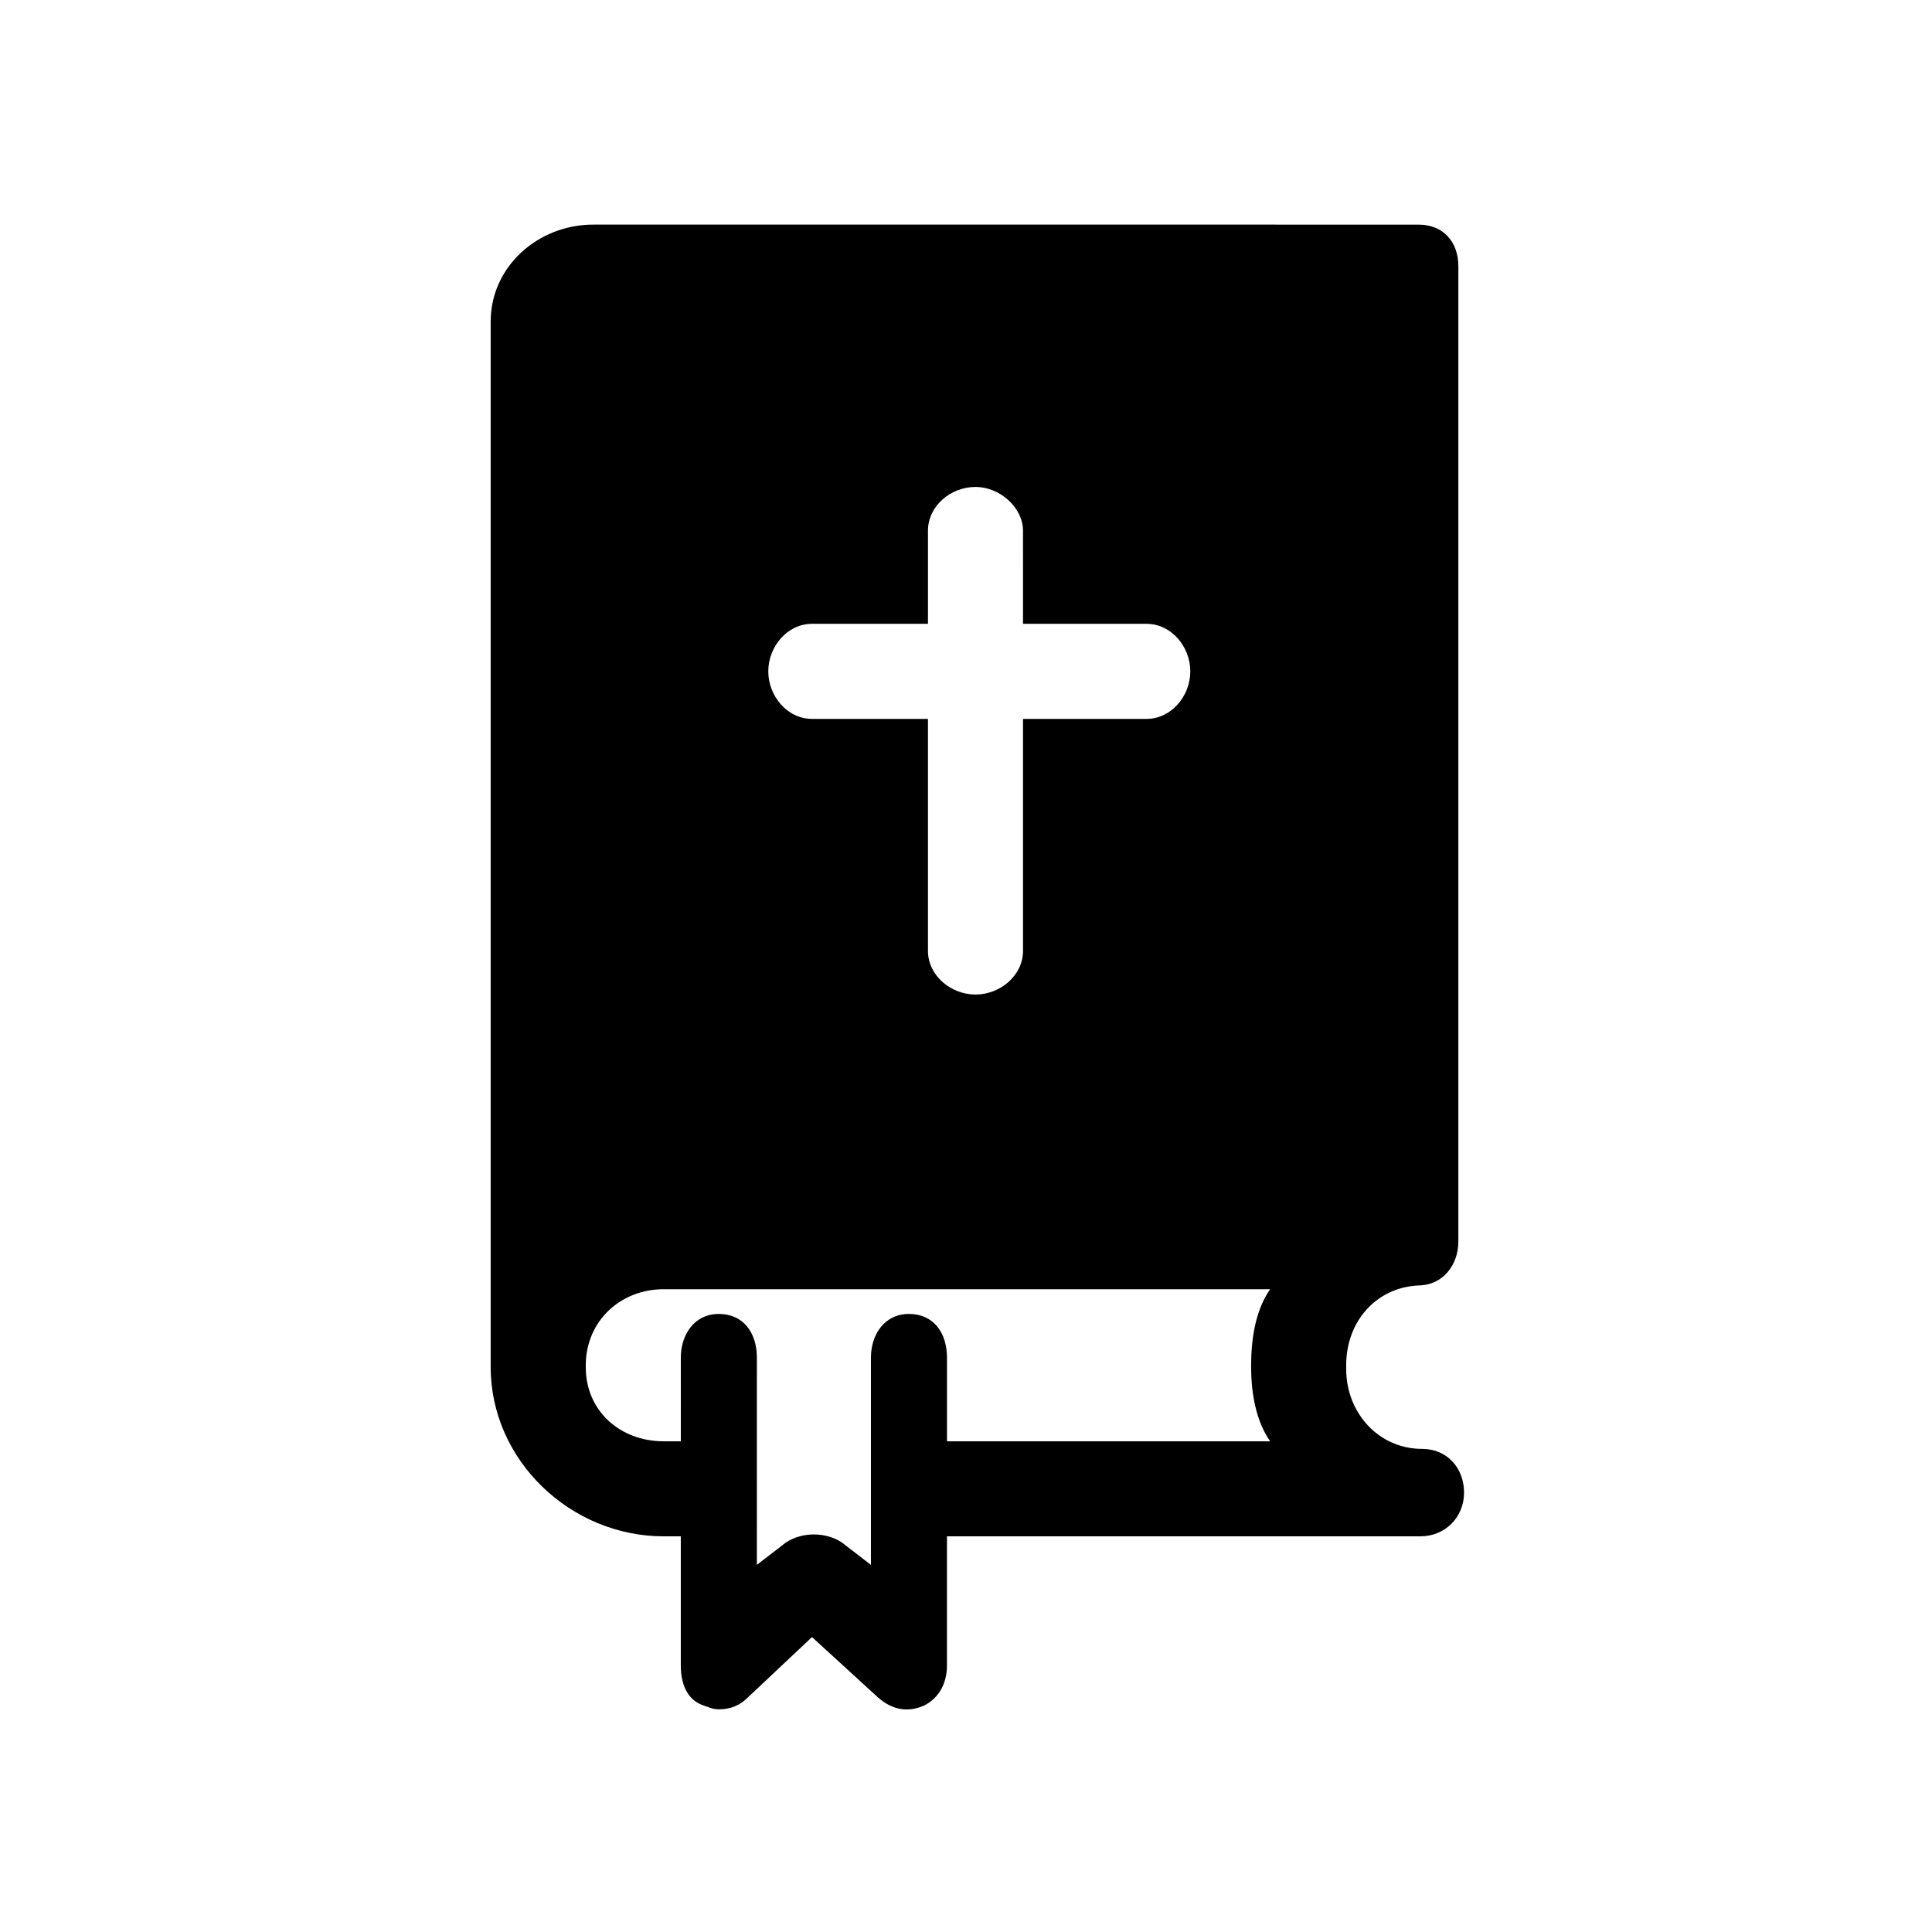
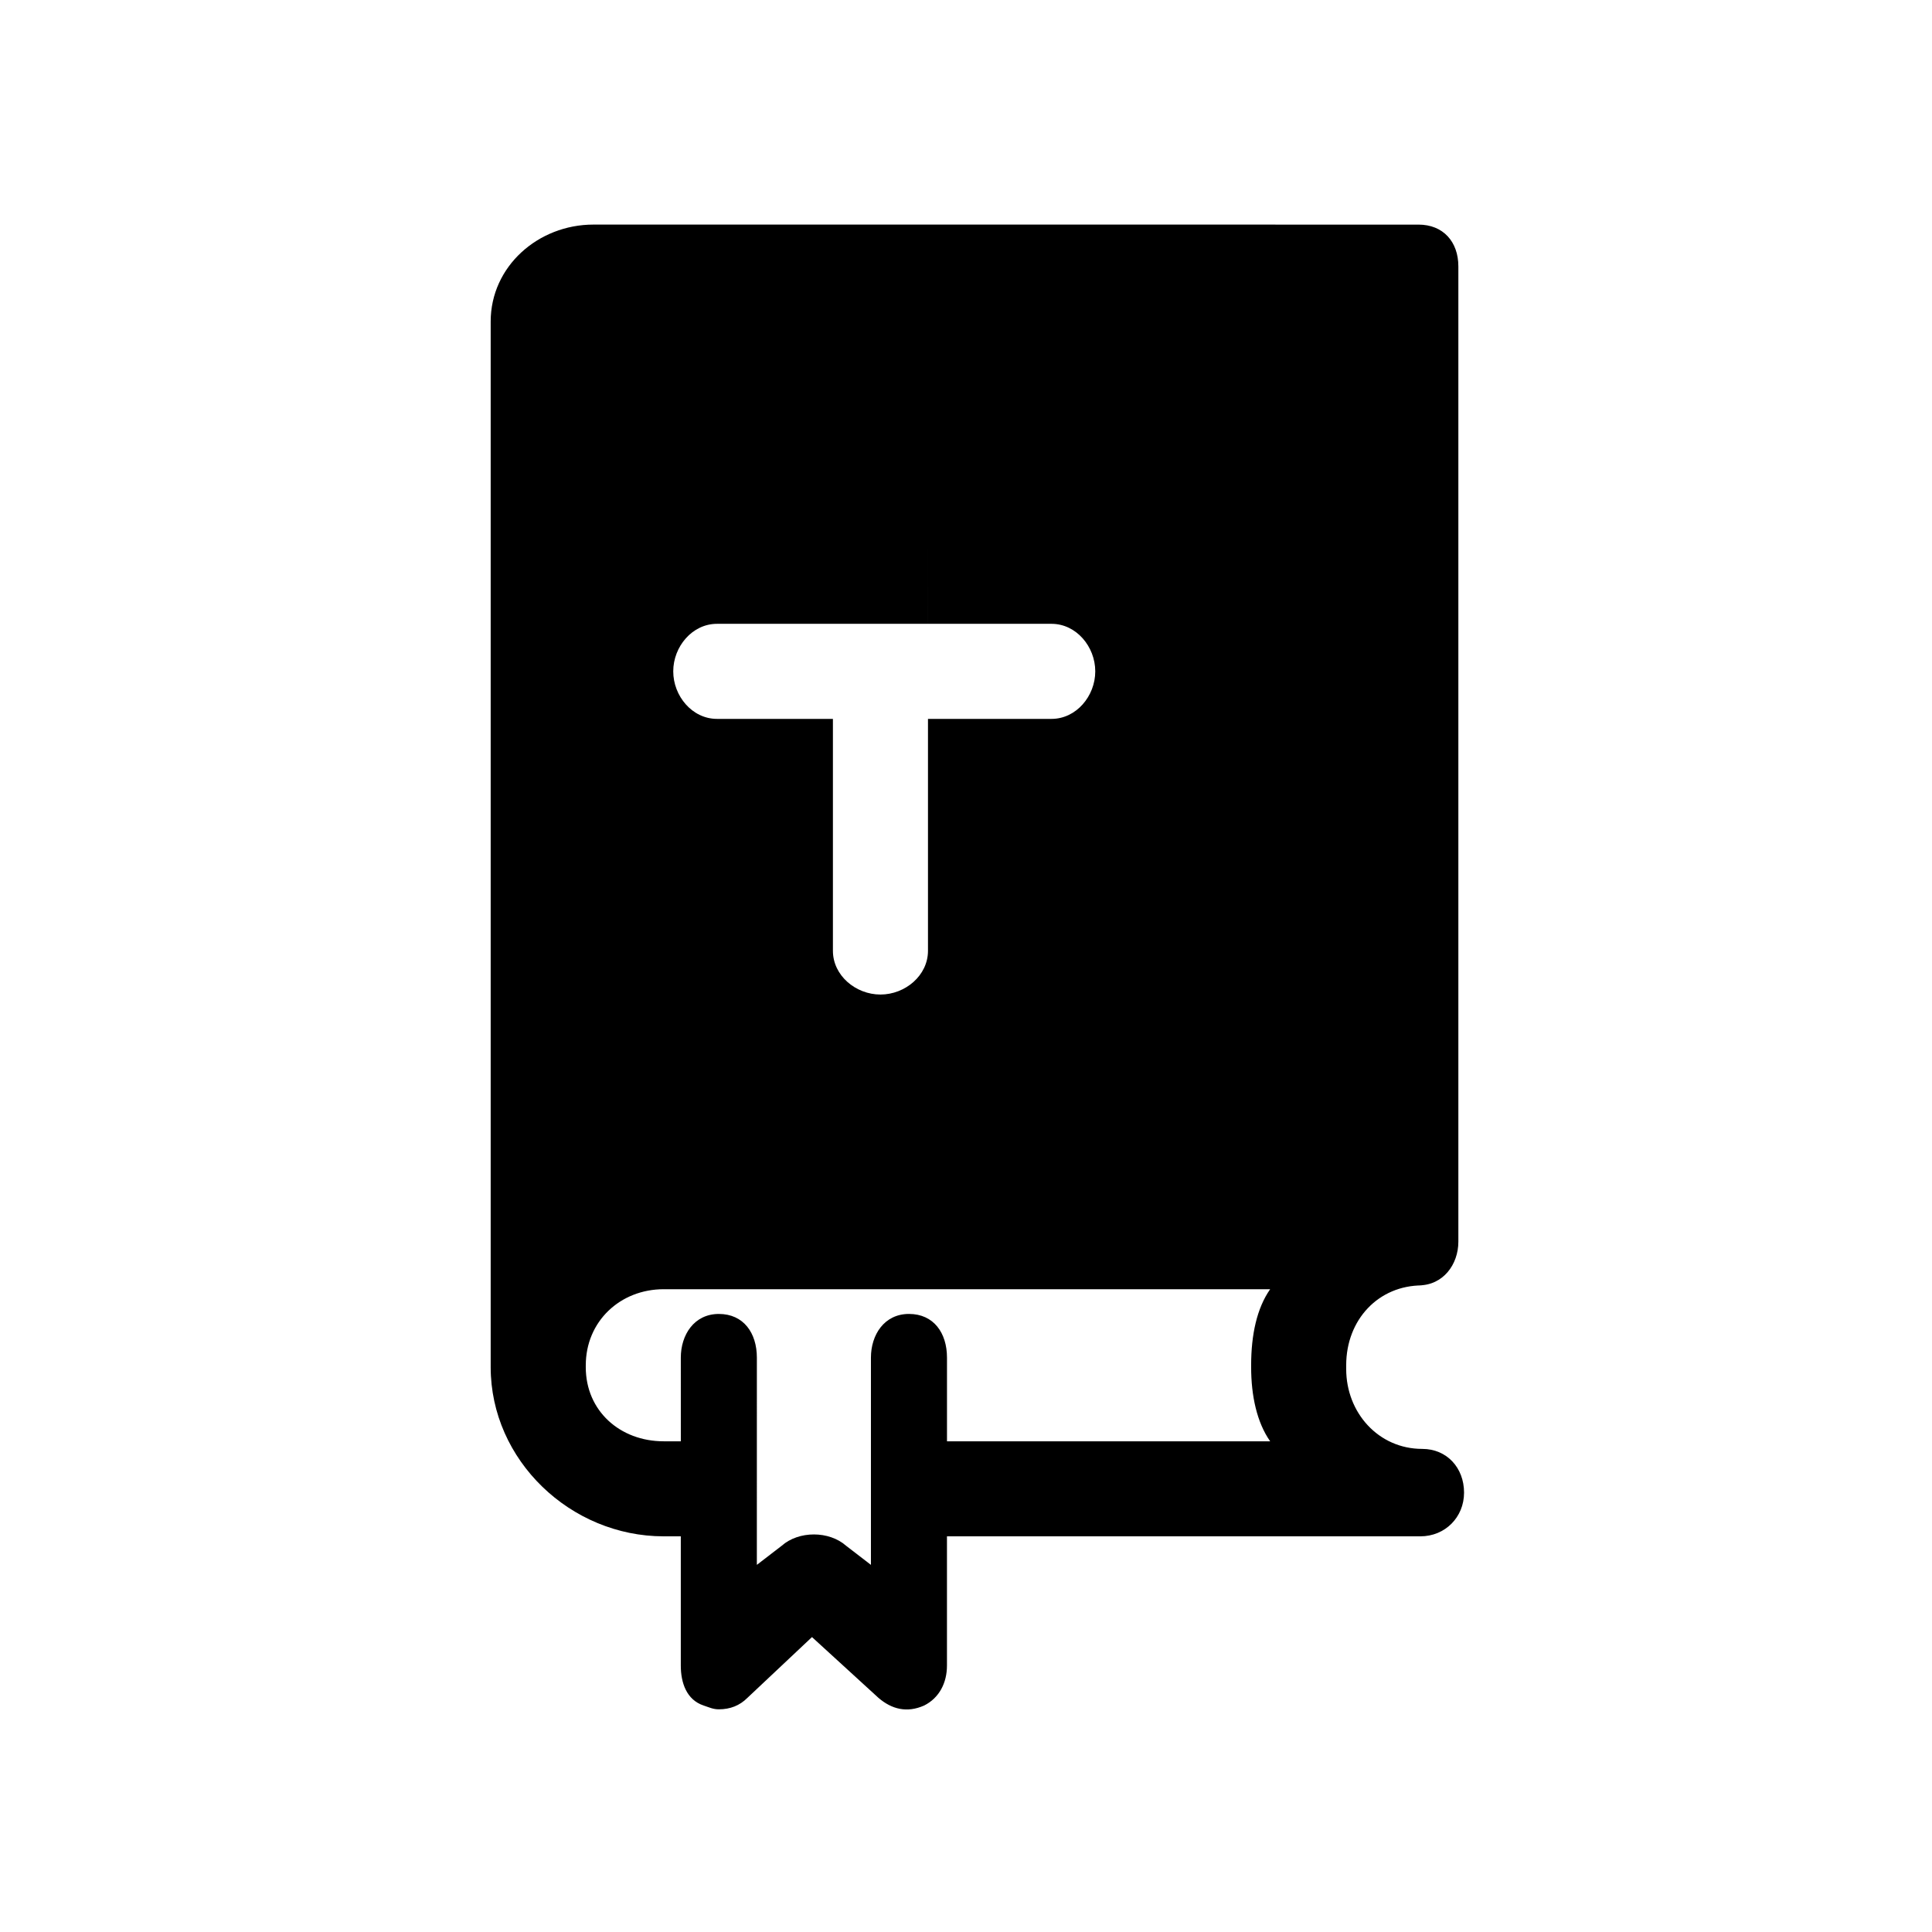
<svg xmlns="http://www.w3.org/2000/svg" fill="#000000" width="800px" height="800px" version="1.1" viewBox="144 144 512 512">
-   <path d="m520.91 484.64h-1.008c6.551 0 10.578-5.543 10.578-11.586v-258.45c0-6.551-4.031-11.082-10.578-11.082l-218.66-0.004c-14.609 0-27.207 11.082-27.207 25.695v277.09c0 24.688 21.16 44.84 45.848 44.84h4.535v34.258c0 4.535 1.512 9.07 6.047 10.578 1.512 0.504 2.519 1.008 4.031 1.008 3.023 0 5.543-1.008 7.559-3.023l17.129-16.121 17.633 16.121c3.527 3.023 7.559 4.031 12.09 2.016 4.031-2.016 6.047-6.047 6.047-10.578v-34.258h125.45c6.551 0 11.586-5.039 11.586-11.586 0-6.551-4.535-11.586-11.082-11.586-11.586 0-20.152-9.574-20.152-21.16v-1.012c0-12.09 8.562-21.16 20.152-21.16zm-161.72-175.32h30.73v-24.688c0-6.551 6.047-11.586 12.594-11.586 6.551 0 12.594 5.543 12.594 11.586l0.004 24.688h32.746c6.551 0 11.586 6.047 11.586 12.594 0.004 6.551-5.035 12.598-11.586 12.598h-32.746v61.465c0 6.551-6.047 11.586-12.594 11.586-6.551 0-12.598-5.039-12.598-11.586v-61.465h-30.73c-6.551 0-11.586-6.047-11.586-12.594-0.004-6.551 5.035-12.598 11.586-12.598zm121.42 216.64h-85.648v-22.168c0-6.551-3.527-11.586-10.078-11.586-6.551 0-10.078 5.543-10.078 11.586v54.914l-6.551-5.039c-4.535-4.031-12.594-4.031-17.129 0l-6.551 5.039 0.004-54.91c0-6.551-3.527-11.586-10.078-11.586s-10.078 5.543-10.078 11.586l0.004 22.164h-4.535c-11.586 0-20.656-8.062-20.656-19.648l0.004-0.504c0-11.586 9.07-20.152 20.656-20.152h160.71c-3.527 5.039-5.039 12.09-5.039 20.152v0.504c0 7.559 1.512 14.613 5.039 19.648z" />
+   <path d="m520.91 484.64h-1.008c6.551 0 10.578-5.543 10.578-11.586v-258.45c0-6.551-4.031-11.082-10.578-11.082l-218.66-0.004c-14.609 0-27.207 11.082-27.207 25.695v277.09c0 24.688 21.16 44.84 45.848 44.84h4.535v34.258c0 4.535 1.512 9.07 6.047 10.578 1.512 0.504 2.519 1.008 4.031 1.008 3.023 0 5.543-1.008 7.559-3.023l17.129-16.121 17.633 16.121c3.527 3.023 7.559 4.031 12.09 2.016 4.031-2.016 6.047-6.047 6.047-10.578v-34.258h125.45c6.551 0 11.586-5.039 11.586-11.586 0-6.551-4.535-11.586-11.082-11.586-11.586 0-20.152-9.574-20.152-21.16v-1.012c0-12.09 8.562-21.16 20.152-21.16zm-161.72-175.32h30.73v-24.688l0.004 24.688h32.746c6.551 0 11.586 6.047 11.586 12.594 0.004 6.551-5.035 12.598-11.586 12.598h-32.746v61.465c0 6.551-6.047 11.586-12.594 11.586-6.551 0-12.598-5.039-12.598-11.586v-61.465h-30.73c-6.551 0-11.586-6.047-11.586-12.594-0.004-6.551 5.035-12.598 11.586-12.598zm121.42 216.64h-85.648v-22.168c0-6.551-3.527-11.586-10.078-11.586-6.551 0-10.078 5.543-10.078 11.586v54.914l-6.551-5.039c-4.535-4.031-12.594-4.031-17.129 0l-6.551 5.039 0.004-54.91c0-6.551-3.527-11.586-10.078-11.586s-10.078 5.543-10.078 11.586l0.004 22.164h-4.535c-11.586 0-20.656-8.062-20.656-19.648l0.004-0.504c0-11.586 9.07-20.152 20.656-20.152h160.71c-3.527 5.039-5.039 12.09-5.039 20.152v0.504c0 7.559 1.512 14.613 5.039 19.648z" />
</svg>